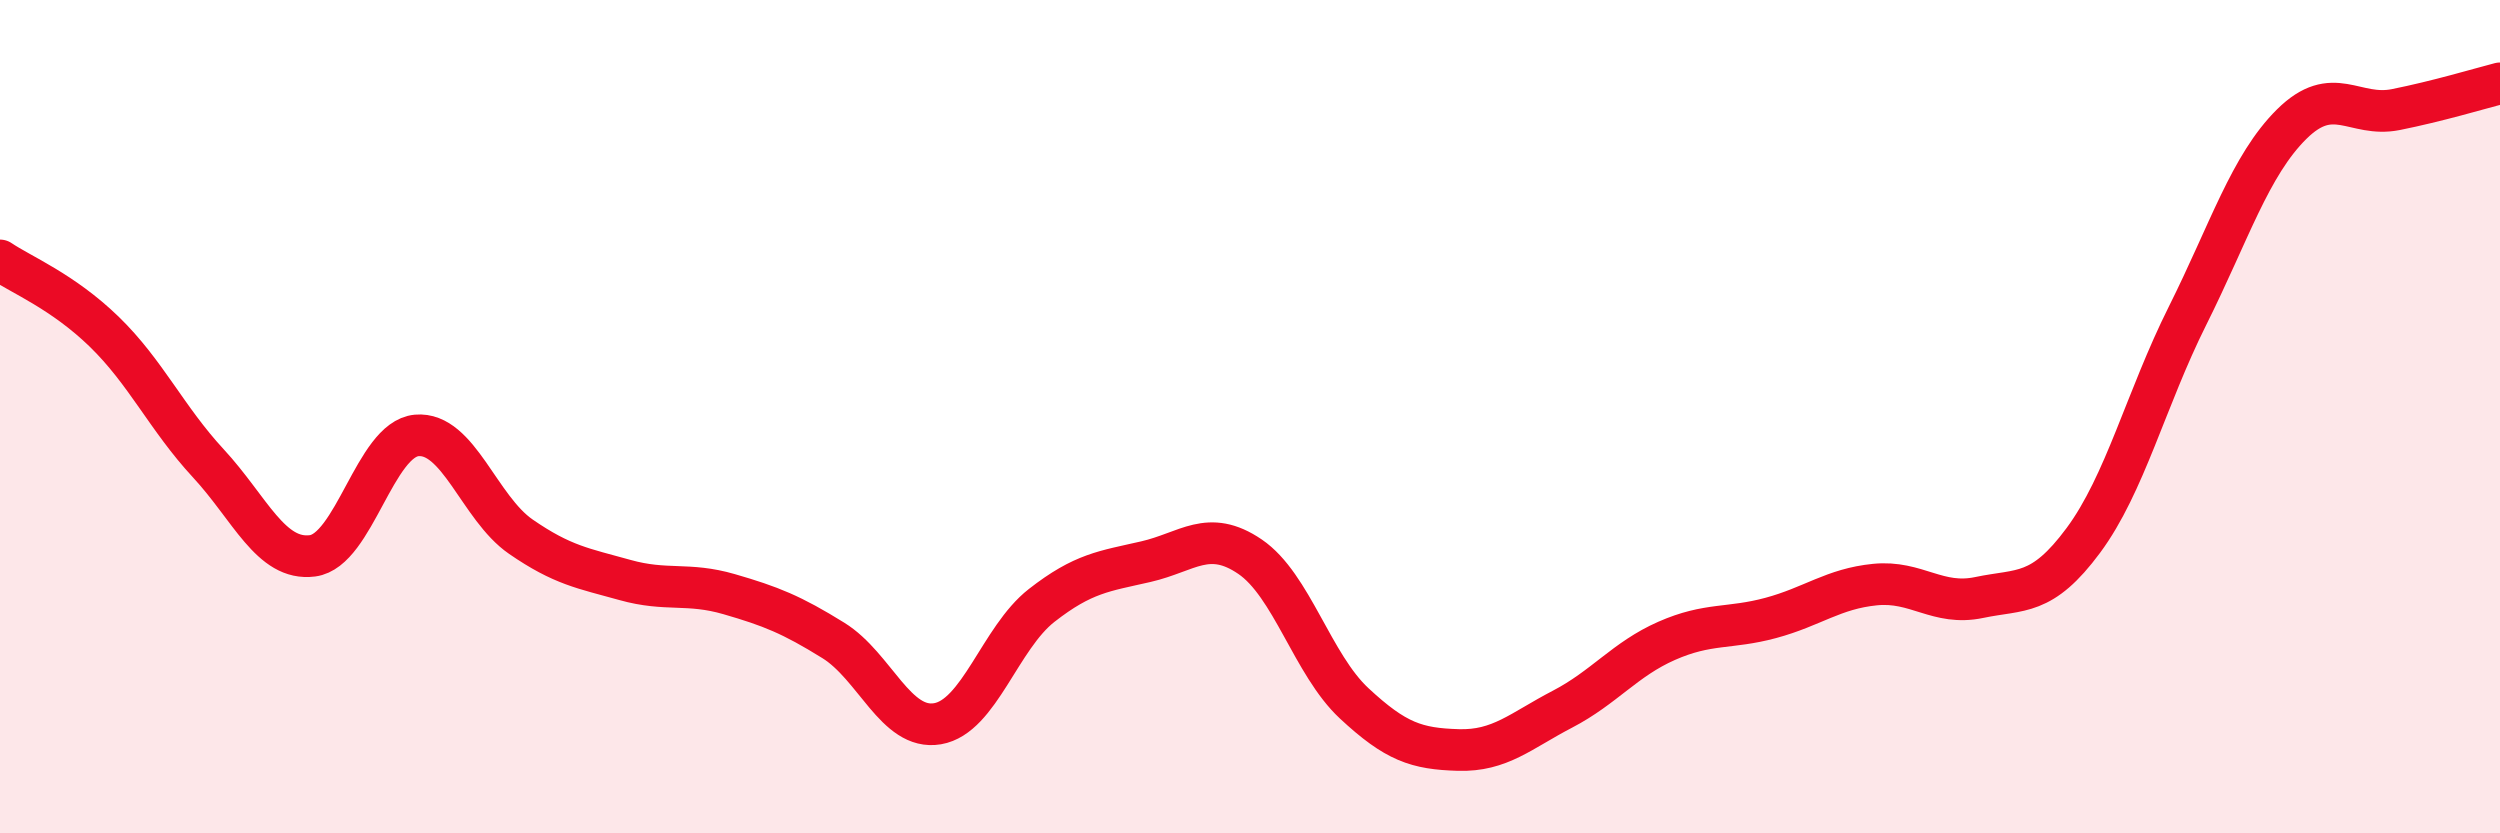
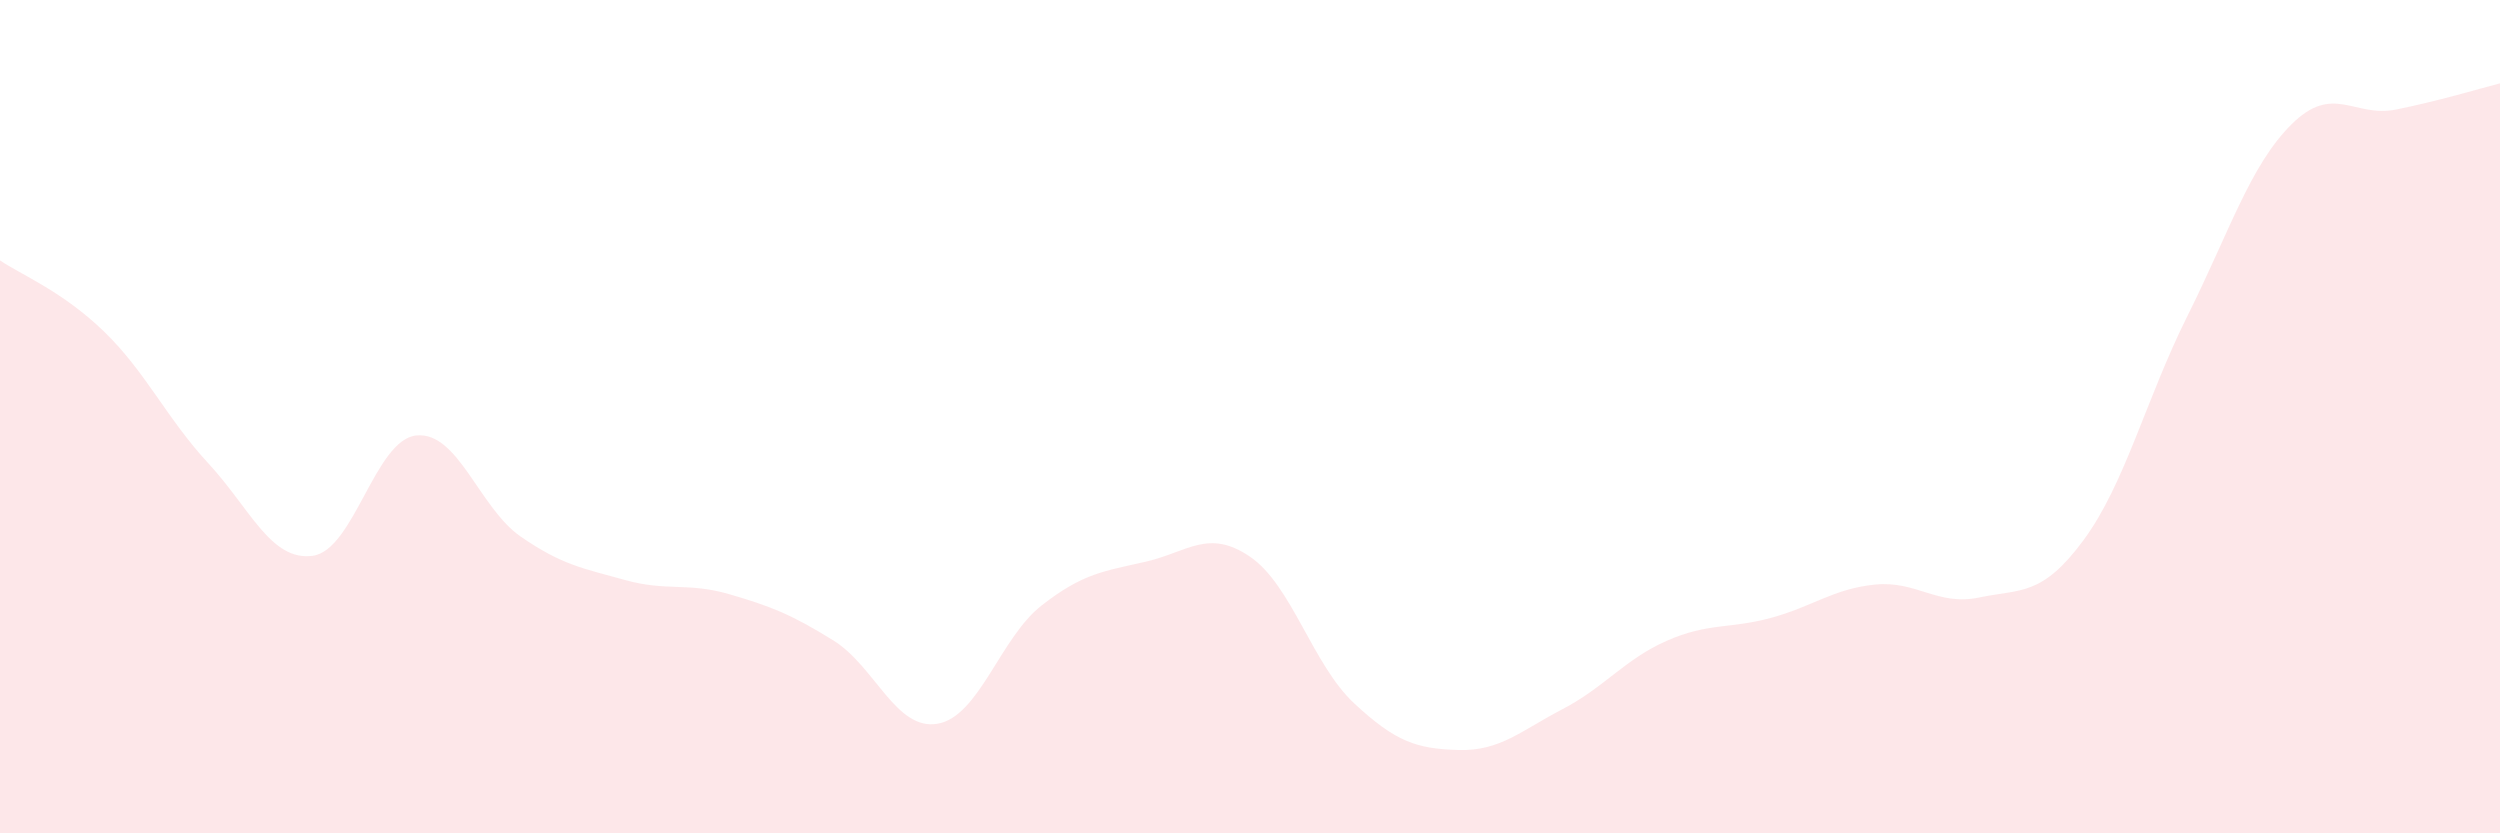
<svg xmlns="http://www.w3.org/2000/svg" width="60" height="20" viewBox="0 0 60 20">
  <path d="M 0,6.25 C 0.5,6.59 1.5,6.99 2.5,7.96 C 3.5,8.93 4,10.04 5,11.12 C 6,12.2 6.5,13.47 7.5,13.34 C 8.5,13.21 9,10.54 10,10.45 C 11,10.36 11.5,12.19 12.5,12.88 C 13.5,13.57 14,13.64 15,13.92 C 16,14.2 16.5,13.97 17.5,14.26 C 18.5,14.55 19,14.75 20,15.37 C 21,15.99 21.5,17.54 22.5,17.37 C 23.5,17.2 24,15.31 25,14.53 C 26,13.75 26.5,13.71 27.5,13.48 C 28.5,13.25 29,12.68 30,13.36 C 31,14.04 31.5,15.95 32.5,16.88 C 33.5,17.81 34,17.97 35,18 C 36,18.03 36.5,17.54 37.5,17.02 C 38.5,16.5 39,15.82 40,15.38 C 41,14.94 41.5,15.1 42.5,14.83 C 43.5,14.56 44,14.13 45,14.03 C 46,13.93 46.5,14.55 47.5,14.34 C 48.5,14.13 49,14.32 50,12.97 C 51,11.62 51.5,9.58 52.5,7.58 C 53.5,5.58 54,3.97 55,2.98 C 56,1.99 56.5,2.83 57.5,2.63 C 58.5,2.43 59.5,2.13 60,2L60 20L0 20Z" fill="#EB0A25" opacity="0.1" stroke-linecap="round" stroke-linejoin="round" />
-   <path d="M 0,6.25 C 0.5,6.59 1.5,6.99 2.5,7.96 C 3.5,8.93 4,10.04 5,11.12 C 6,12.2 6.5,13.47 7.5,13.34 C 8.5,13.21 9,10.54 10,10.45 C 11,10.36 11.5,12.19 12.5,12.88 C 13.5,13.57 14,13.64 15,13.92 C 16,14.2 16.5,13.97 17.5,14.26 C 18.5,14.55 19,14.75 20,15.37 C 21,15.99 21.5,17.54 22.5,17.37 C 23.5,17.2 24,15.31 25,14.53 C 26,13.75 26.5,13.71 27.5,13.48 C 28.5,13.25 29,12.68 30,13.36 C 31,14.04 31.5,15.95 32.5,16.88 C 33.5,17.81 34,17.97 35,18 C 36,18.03 36.5,17.54 37.5,17.02 C 38.5,16.5 39,15.82 40,15.38 C 41,14.94 41.5,15.1 42.5,14.83 C 43.5,14.56 44,14.13 45,14.03 C 46,13.93 46.5,14.55 47.5,14.34 C 48.5,14.13 49,14.32 50,12.97 C 51,11.62 51.5,9.58 52.5,7.58 C 53.5,5.58 54,3.97 55,2.98 C 56,1.99 56.5,2.83 57.5,2.63 C 58.5,2.43 59.5,2.13 60,2" stroke="#EB0A25" stroke-width="1" fill="none" stroke-linecap="round" stroke-linejoin="round" />
</svg>